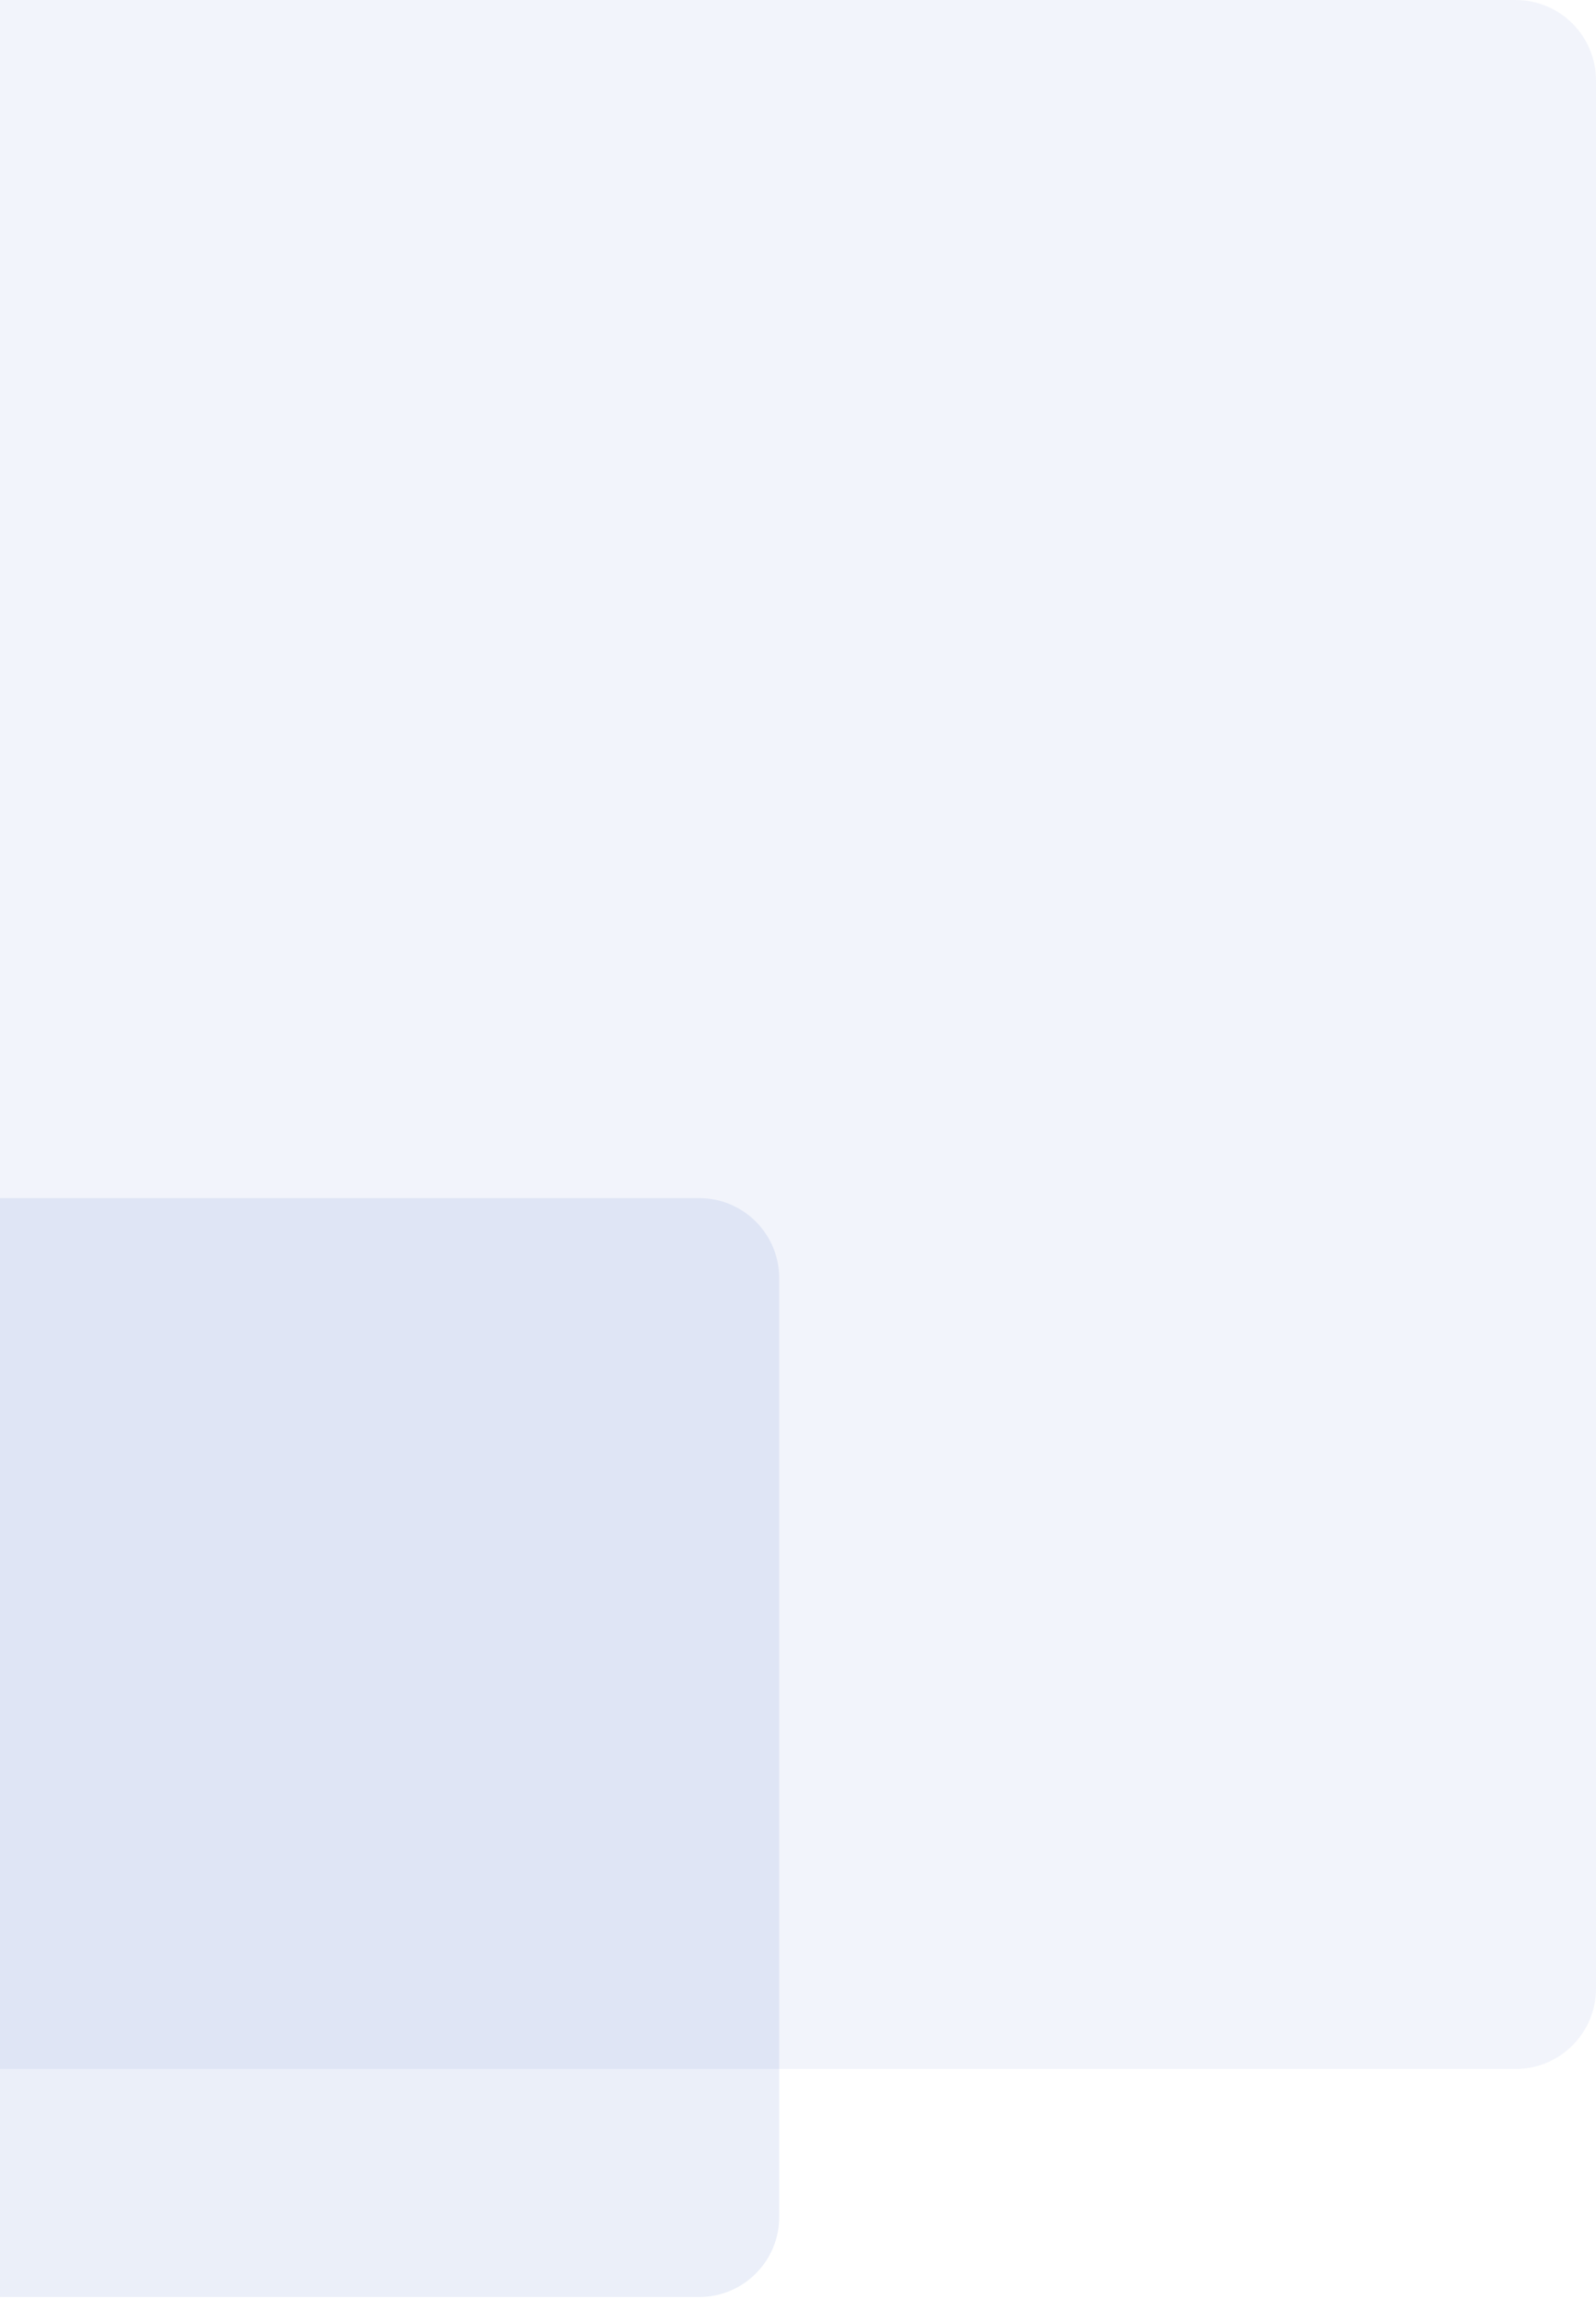
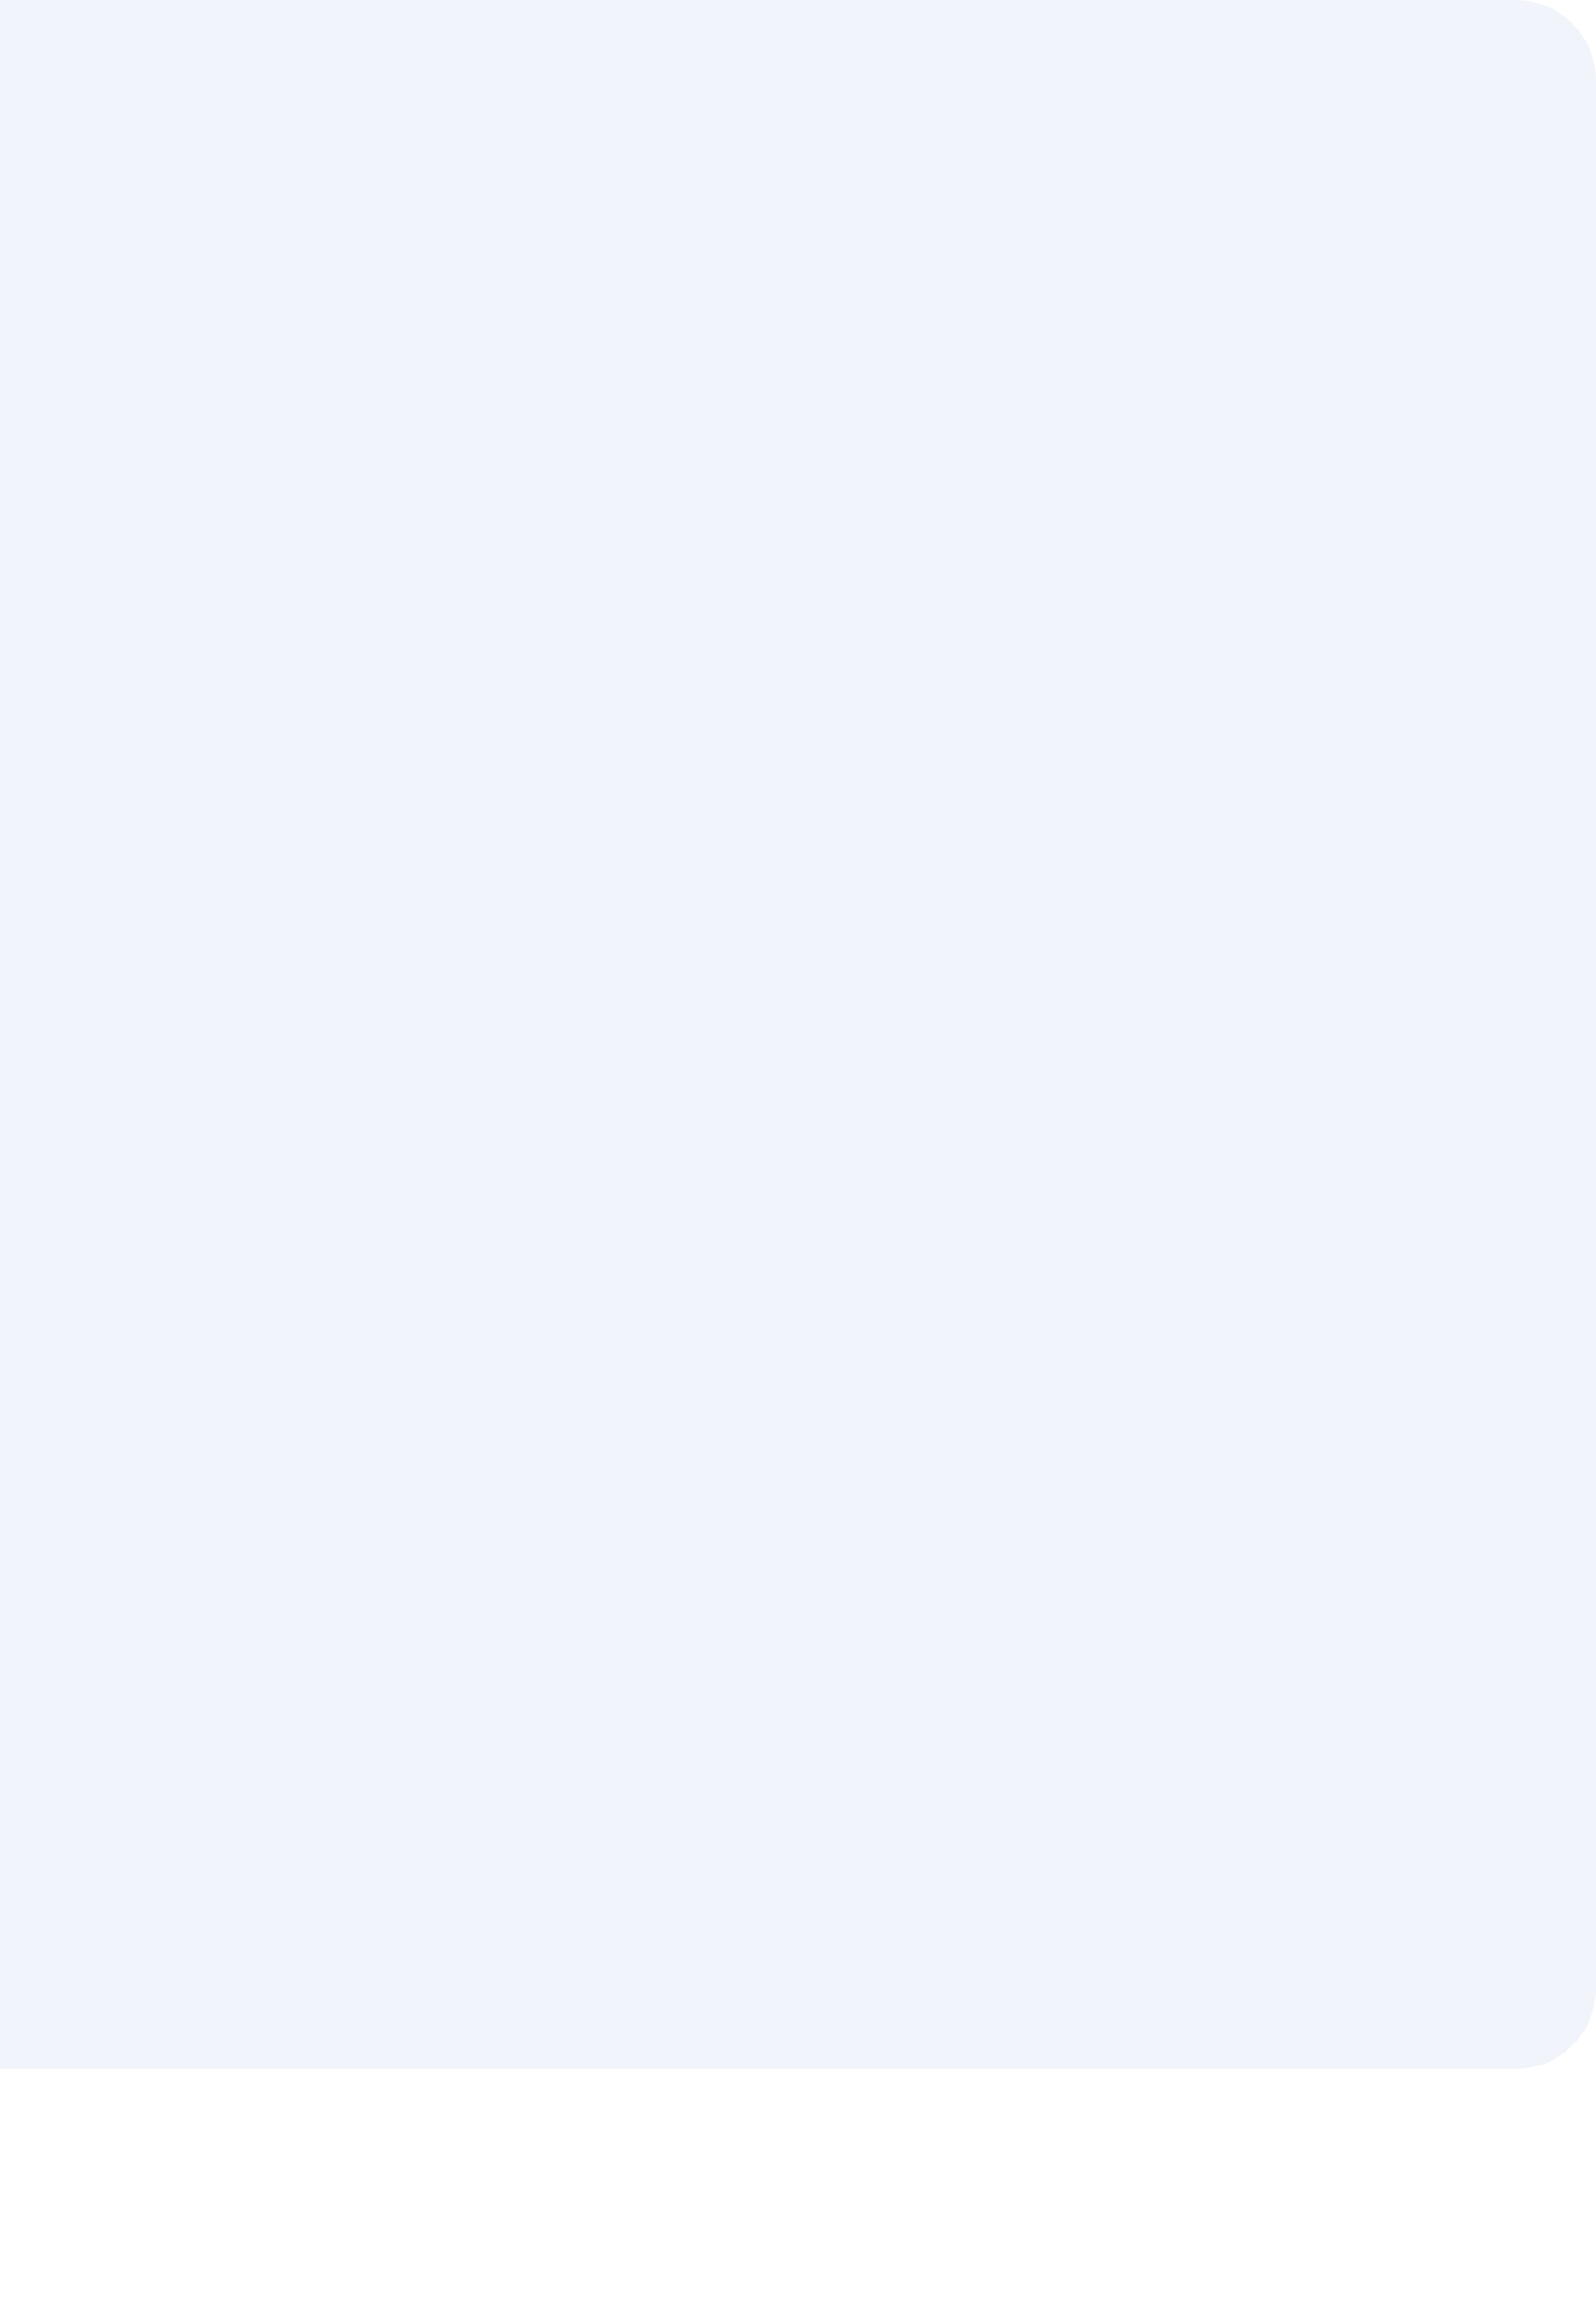
<svg xmlns="http://www.w3.org/2000/svg" viewBox="0 0 298 429">
  <path d="M-352.126 0h635.123C291.283 0 298 6.717 298 15.003v356.069c0 8.286-6.717 15.003-15.003 15.003h-635.123c-8.286 0-15.003-6.717-15.003-15.003V15.003C-367.128 6.717-360.411 0-352.126 0z" opacity=".06" fill-rule="evenodd" clip-rule="evenodd" fill="#2451c7" />
-   <path d="M-289.51 223.573h420.069c8.246 0 14.931 6.685 14.931 14.931v175.194c0 8.247-6.685 14.931-14.931 14.931H-289.51c-8.246 0-14.931-6.685-14.931-14.931V238.504c0-8.246 6.685-14.931 14.931-14.931z" opacity=".09" fill-rule="evenodd" clip-rule="evenodd" fill="#2451c7" />
</svg>